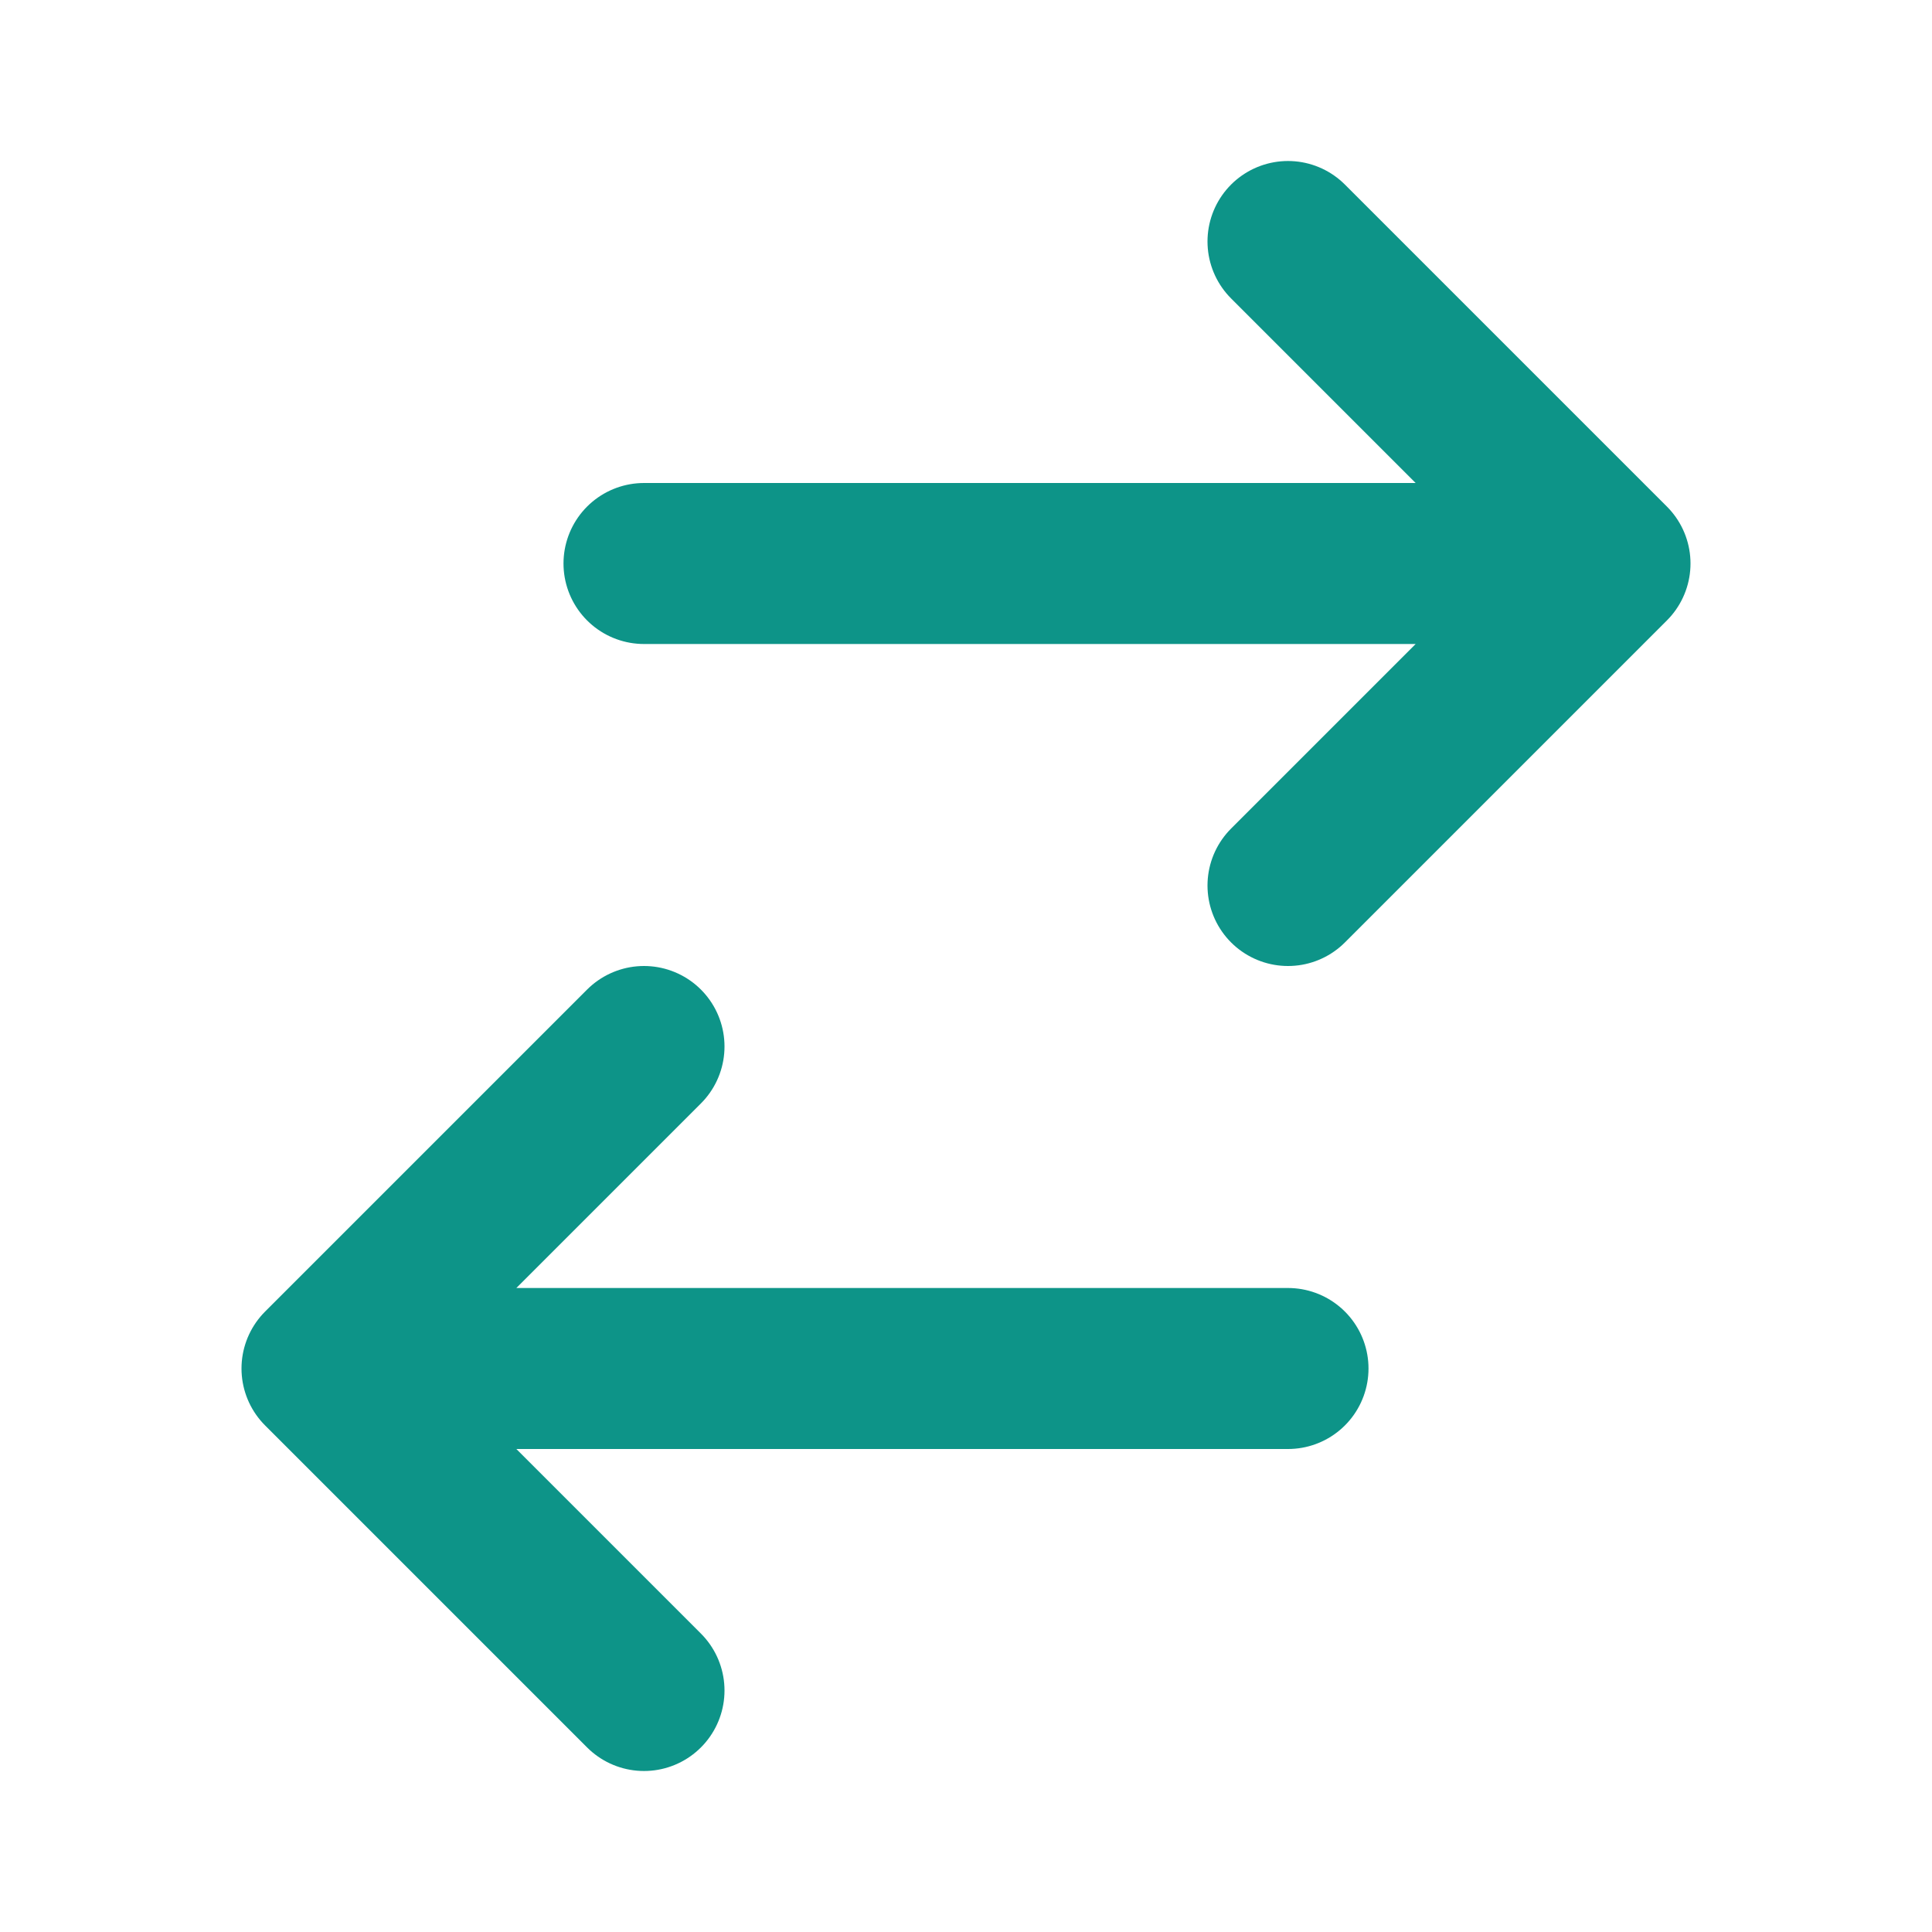
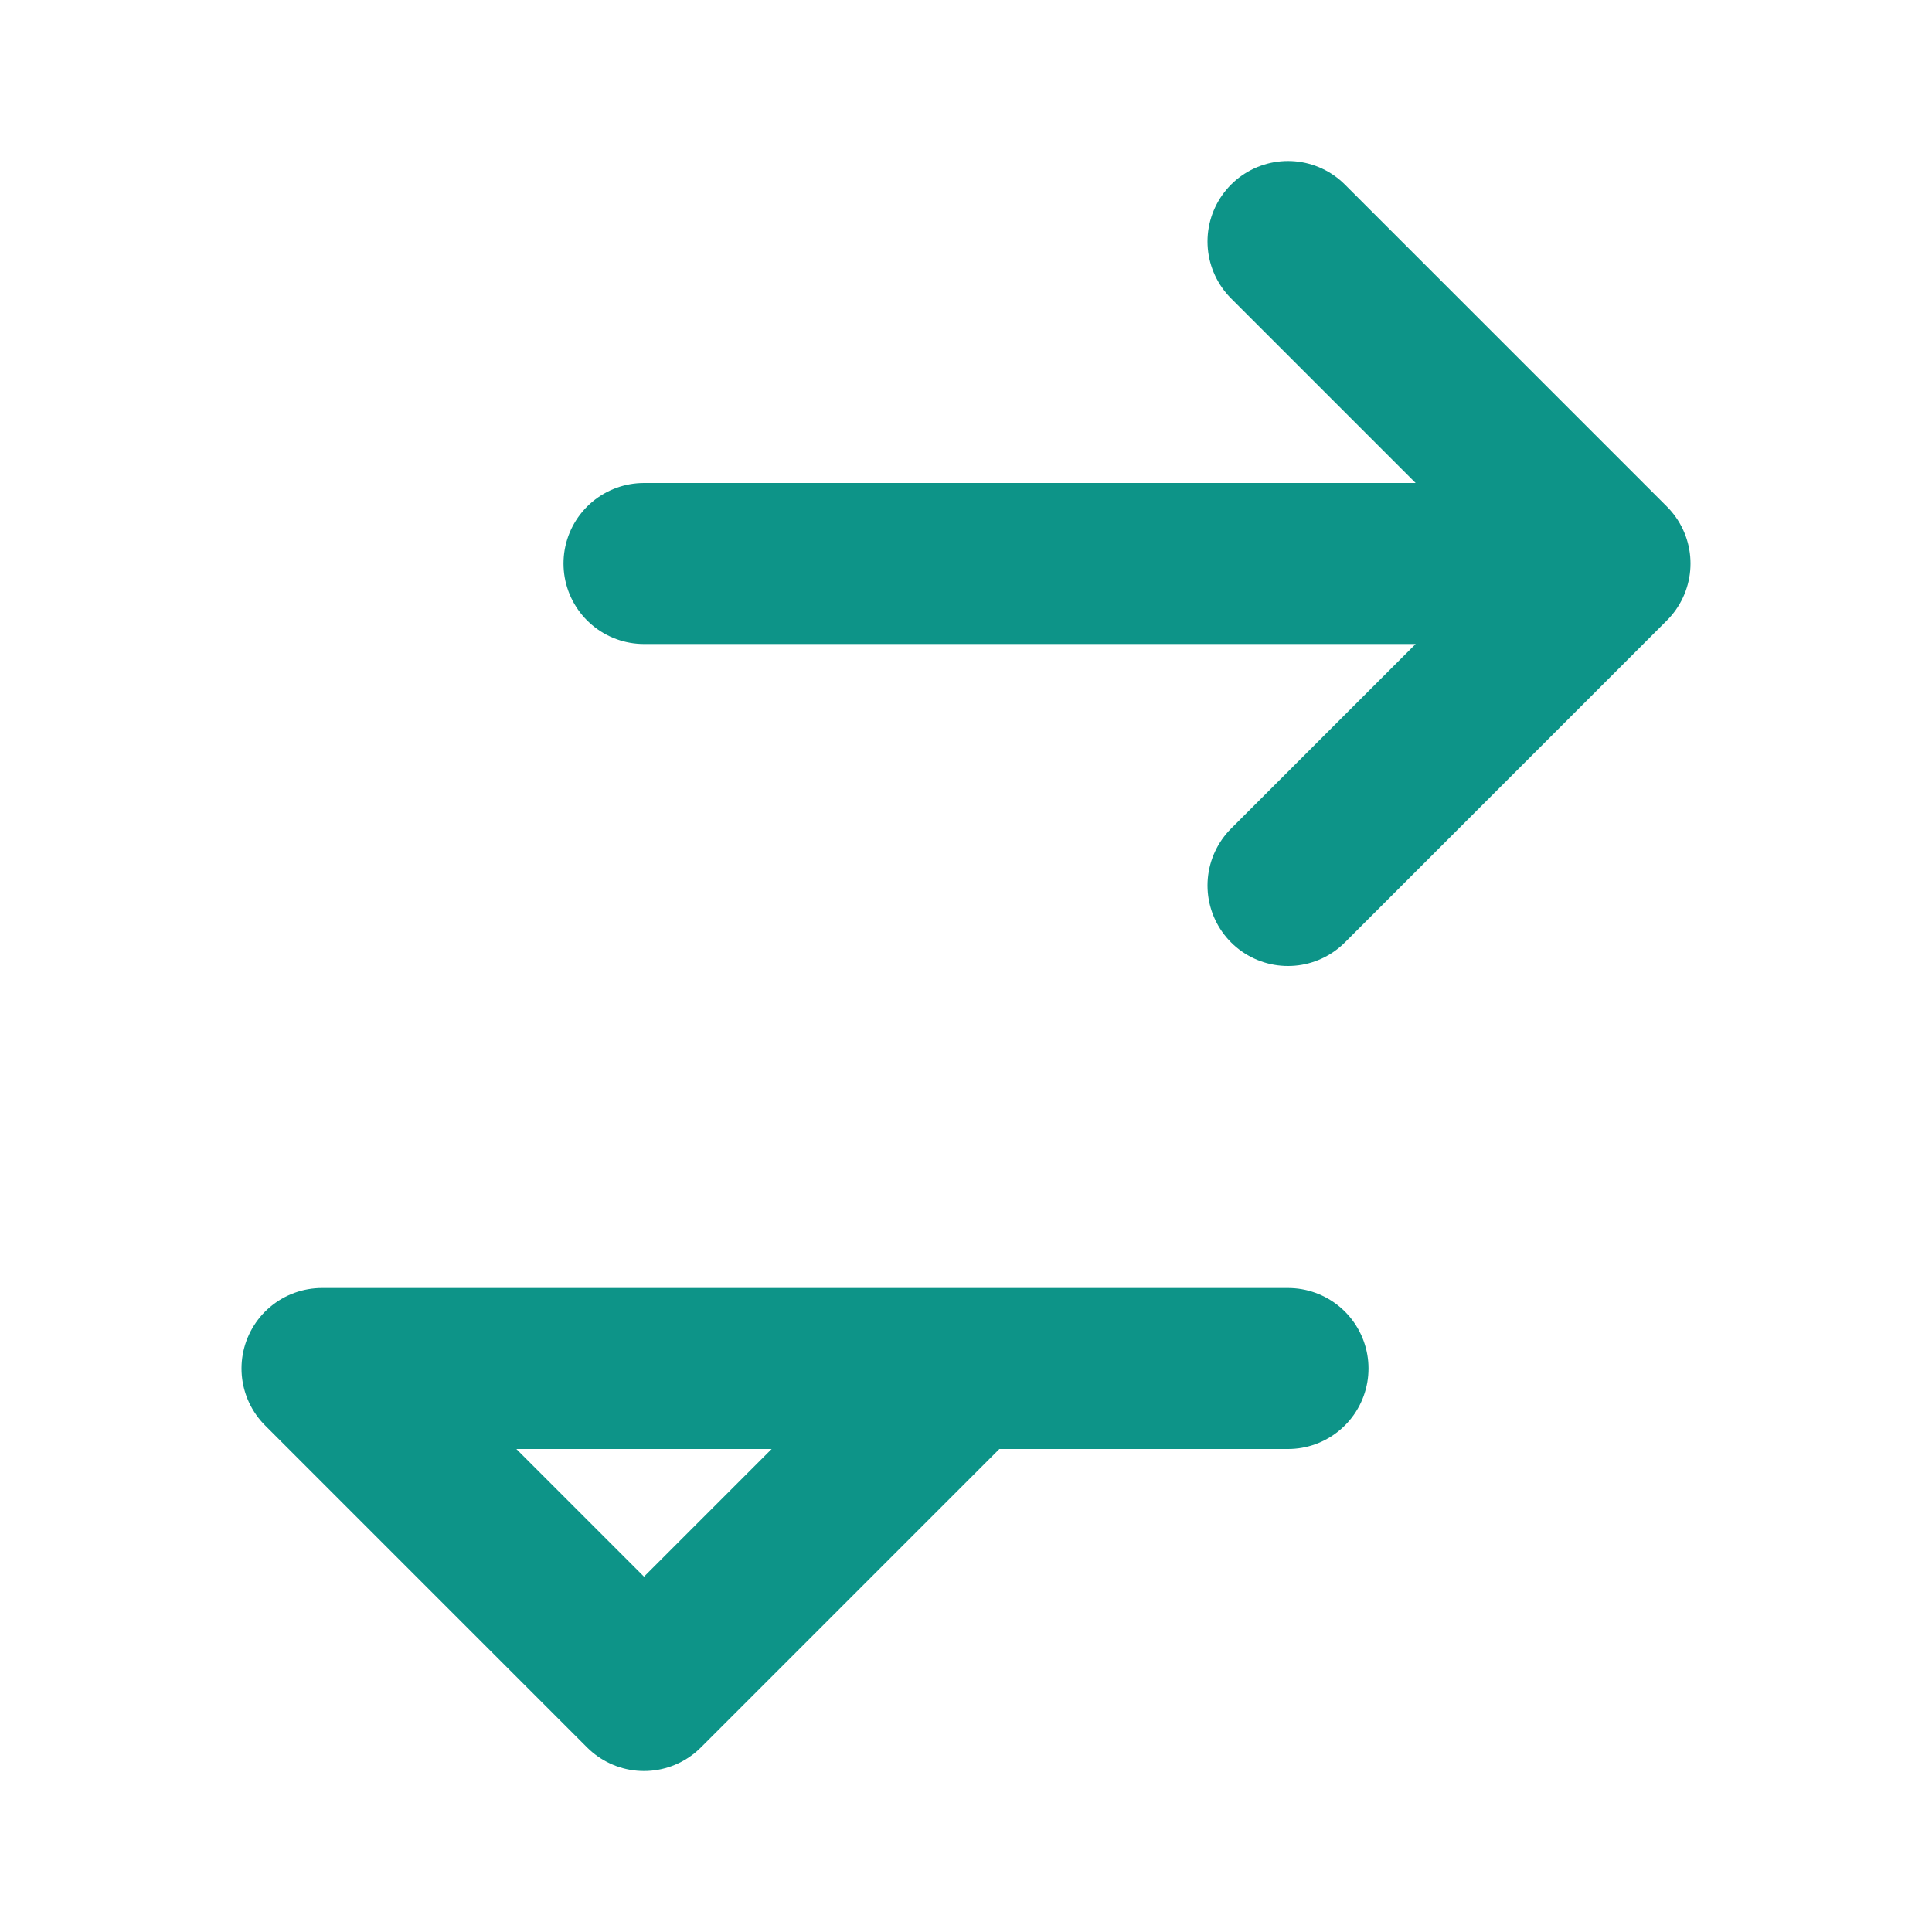
<svg xmlns="http://www.w3.org/2000/svg" viewBox="0 0 24 24" fill="none" stroke="#0d9488" stroke-width="2" stroke-linecap="round" stroke-linejoin="round">
-   <path d="M8 7h12m0 0l-4-4m4 4l-4 4m0 6H4m0 0l4 4m-4-4l4-4" />
+   <path d="M8 7h12m0 0l-4-4m4 4l-4 4m0 6H4m0 0l4 4l4-4" />
</svg>